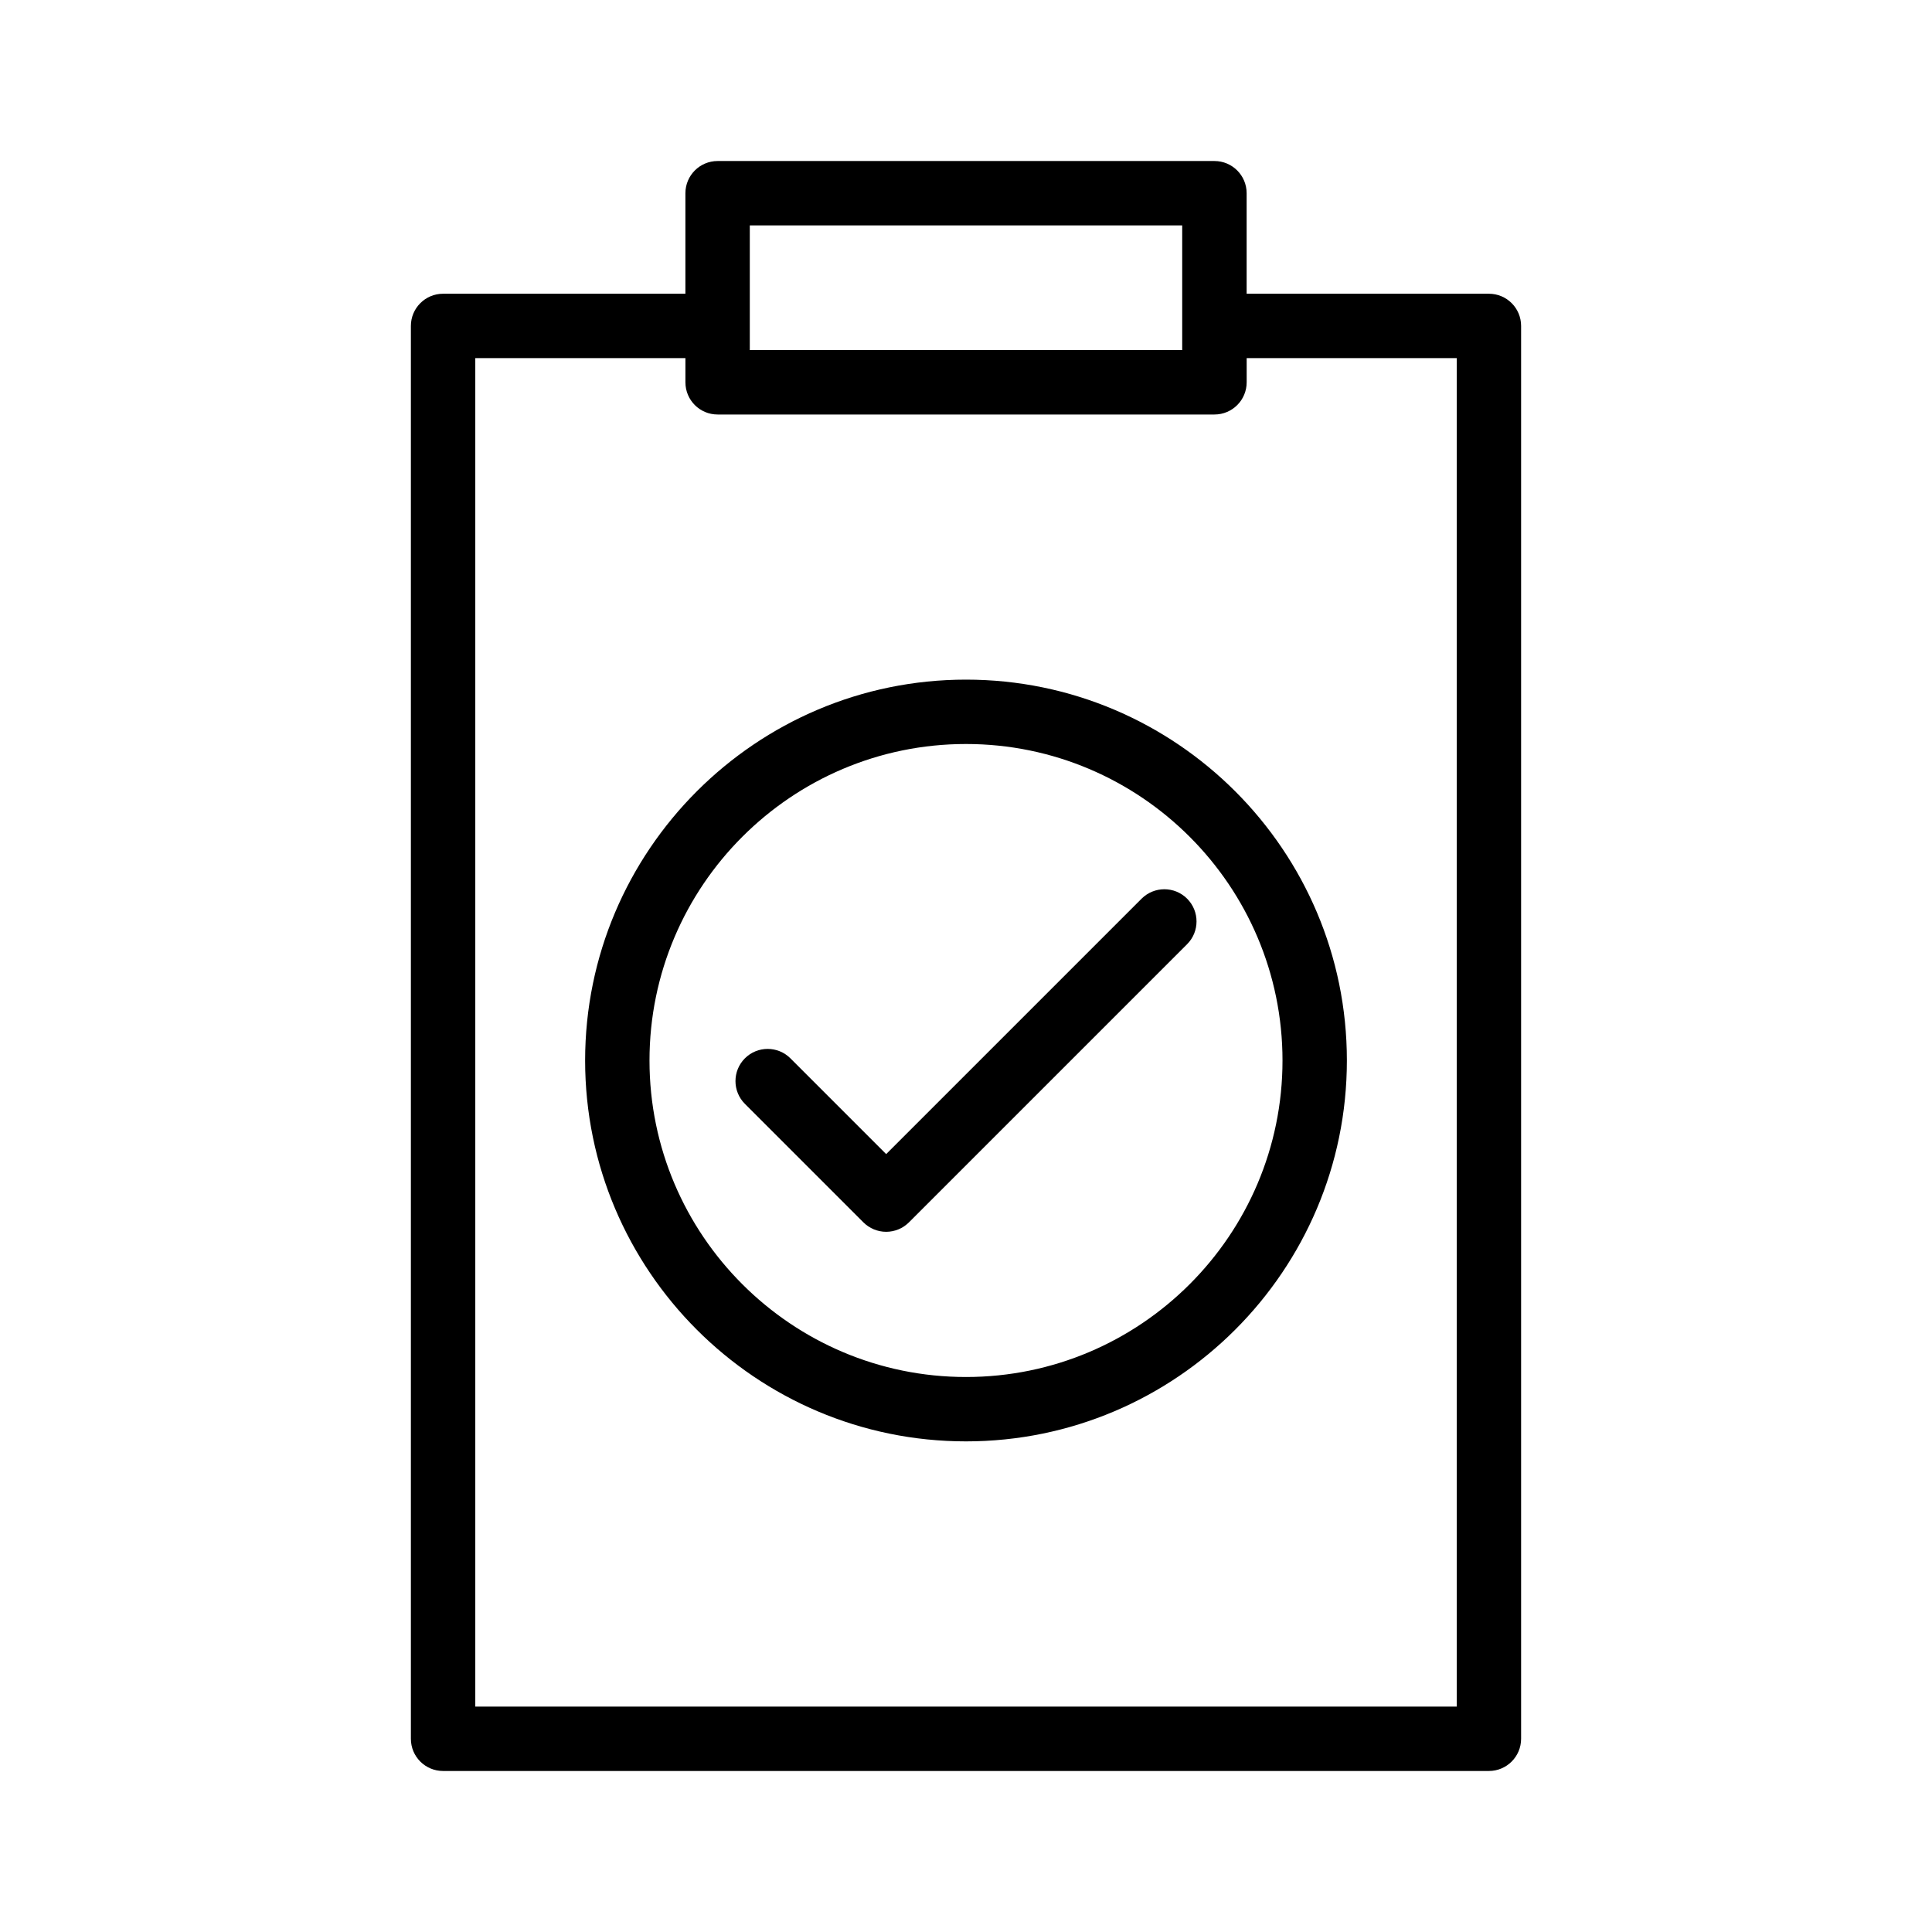
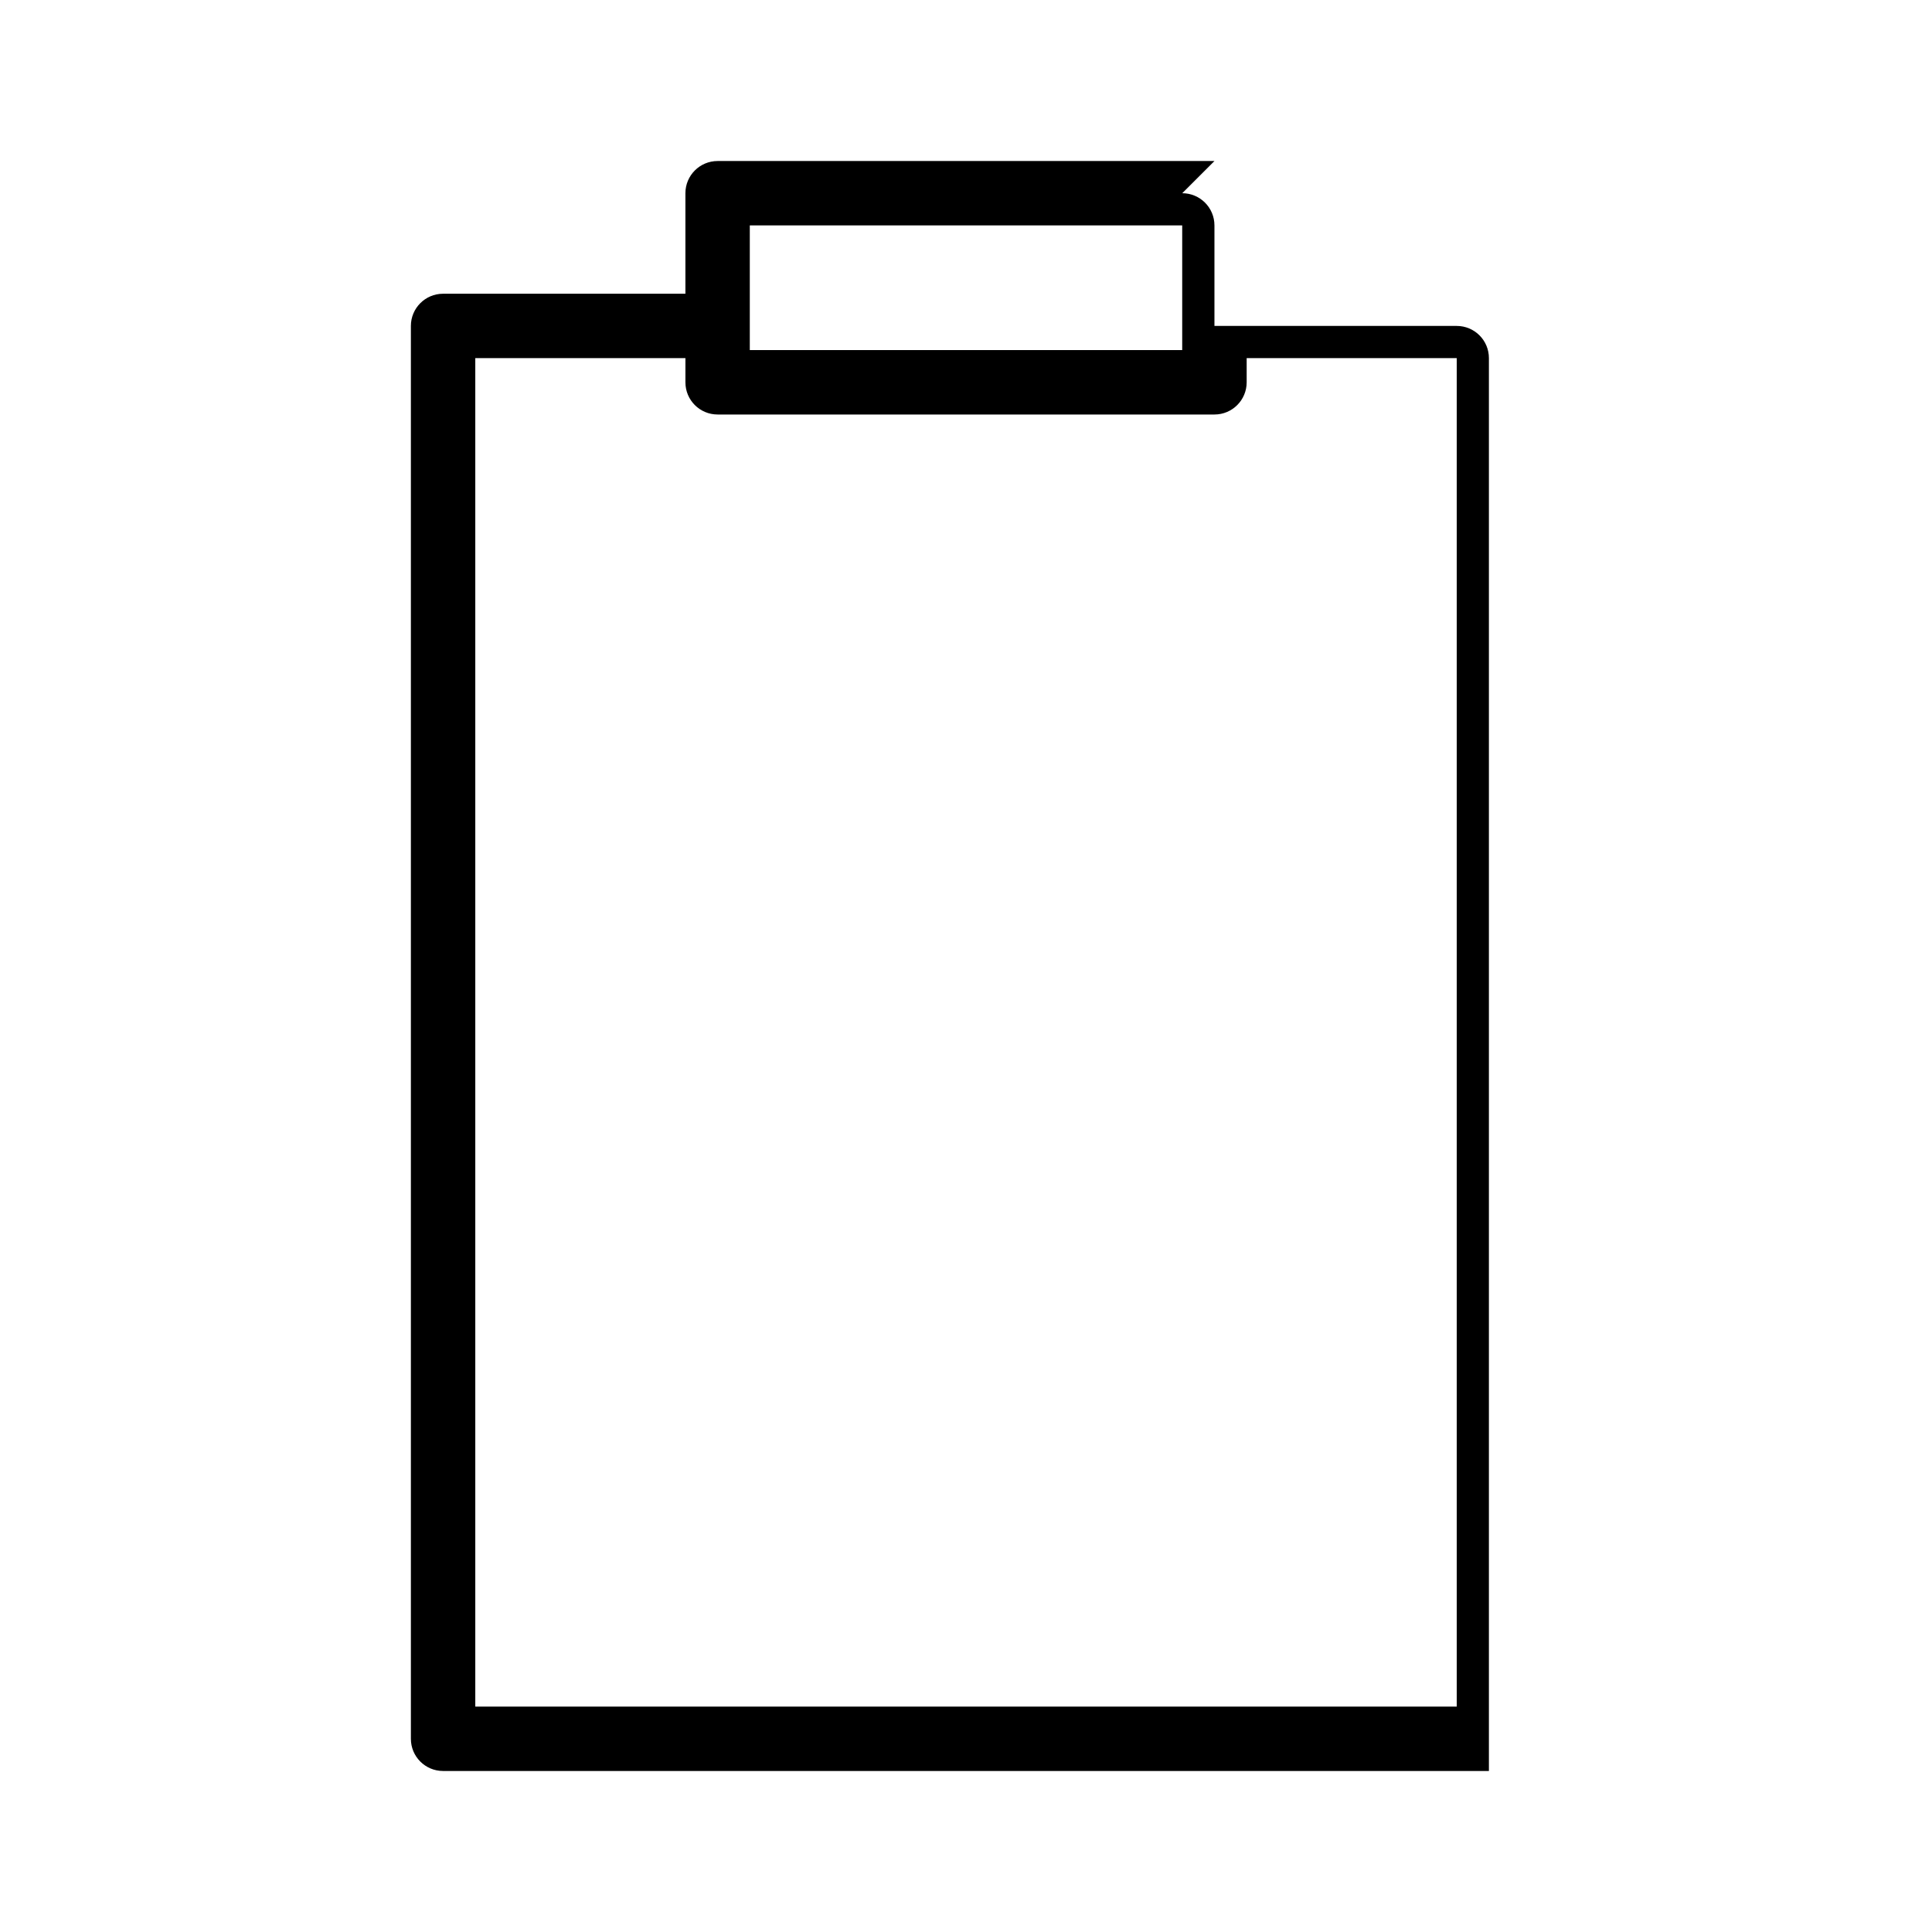
<svg xmlns="http://www.w3.org/2000/svg" width="128pt" height="128pt" version="1.1" viewBox="0 0 128 128">
  <g>
-     <path d="m80.461 10.668h-32.918c-1.18 0-2.133 0.957-2.133 2.133v6.66h-16.055c-1.18 0-2.133 0.957-2.133 2.133v93.605c0 1.18 0.953 2.133 2.133 2.133h69.289c1.18 0 2.133-0.957 2.133-2.133v-93.605c0-1.18-0.953-2.133-2.133-2.133h-16.051v-6.66c0-1.18-0.957-2.133-2.133-2.133zm-30.785 4.266h28.648v8.258h-28.648zm46.836 8.793v89.34h-65.023v-89.34h13.922v1.602c0 1.18 0.953 2.133 2.133 2.133h32.918c1.18 0 2.133-0.957 2.133-2.133v-1.602z" />
-     <path d="m64 45.027c-13.914 0-25.234 11.32-25.234 25.234 0 13.914 11.32 25.234 25.234 25.234s25.234-11.32 25.234-25.234c0.004-13.914-11.32-25.234-25.234-25.234zm0 46.203c-11.562 0-20.969-9.406-20.969-20.969s9.406-20.969 20.969-20.969 20.969 9.406 20.969 20.969-9.406 20.969-20.969 20.969z" />
-     <path d="m75.633 59.539-16.922 16.922-6.344-6.344c-0.832-0.832-2.184-0.832-3.016 0-0.832 0.832-0.832 2.184 0 3.016l7.852 7.852c0.398 0.398 0.941 0.625 1.508 0.625 0.566 0 1.109-0.227 1.508-0.625l18.43-18.43c0.832-0.832 0.832-2.184 0-3.016-0.832-0.832-2.18-0.832-3.016 0z" />
+     <path d="m80.461 10.668h-32.918c-1.18 0-2.133 0.957-2.133 2.133v6.66h-16.055c-1.18 0-2.133 0.957-2.133 2.133v93.605c0 1.18 0.953 2.133 2.133 2.133h69.289v-93.605c0-1.18-0.953-2.133-2.133-2.133h-16.051v-6.66c0-1.18-0.957-2.133-2.133-2.133zm-30.785 4.266h28.648v8.258h-28.648zm46.836 8.793v89.34h-65.023v-89.34h13.922v1.602c0 1.18 0.953 2.133 2.133 2.133h32.918c1.18 0 2.133-0.957 2.133-2.133v-1.602z" />
  </g>
</svg>